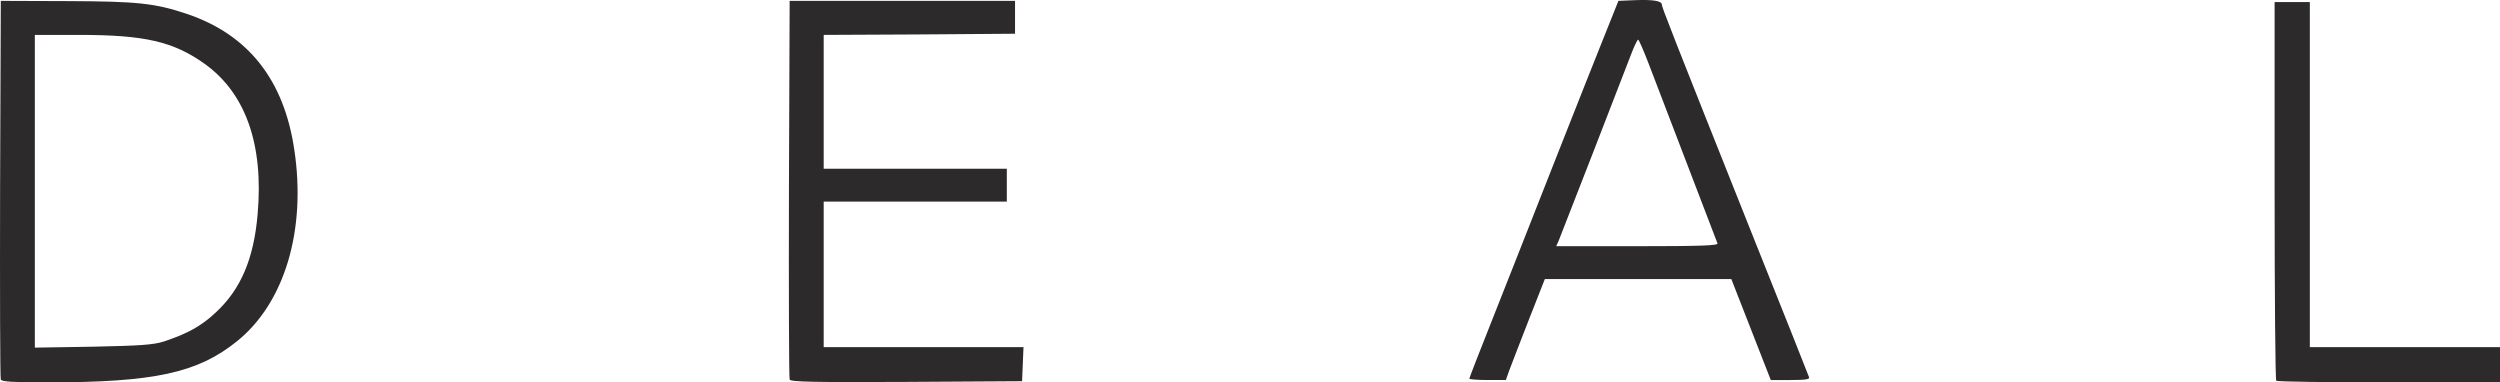
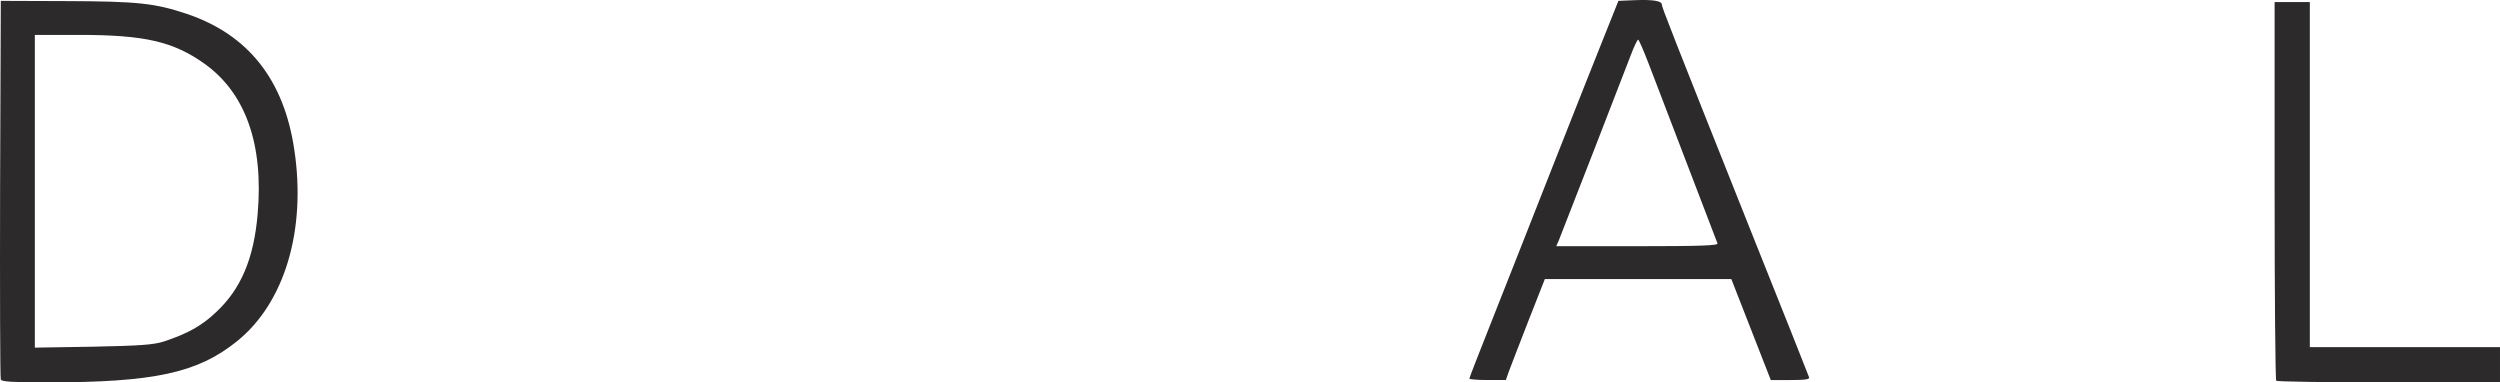
<svg xmlns="http://www.w3.org/2000/svg" viewBox="0 0 1064.84 162.87">
  <defs>
    <style>.cls-1{fill:#2c2a2a;}</style>
  </defs>
  <title>Asset 2</title>
  <g id="Layer_2" data-name="Layer 2">
    <g id="Layer_1-2" data-name="Layer 1">
      <g id="layer101">
        <path class="cls-1" d="M.34,161.67c-.3-.7-.4-37.3-.3-81.3l.3-80,28,.1c30.5.1,37.7.9,51.4,5.5q39,13.2,45.6,57.7c5.2,34.3-4.1,65.3-24.3,81.6-16.8,13.6-35.3,17.6-81,17.6C5.54,162.87.64,162.57.34,161.67Zm69.4-16.2c10-3.3,16.1-6.6,22.4-12.6,10.5-9.8,16-22.8,17.6-41.7,2.6-29.6-5.1-51.5-22.6-64-13.3-9.5-25.6-12.3-53.4-12.3H14.84v133.2l24.8-.4C59.44,147.27,65.44,146.87,69.74,145.47Z" />
-         <path class="cls-1" d="M336.34,161.67c-.3-.7-.4-37.3-.3-81.3l.3-80h96v14l-40.7.3-40.8.2v57h78v14h-78v62h85.1l-.3,7.3-.3,7.2-49.3.3C347.14,162.87,336.64,162.67,336.34,161.67Z" />
        <path class="cls-1" d="M969.54,162.17c-.4-.3-.7-36.8-.7-81V.87h15v147h81v14.9l-47.3.1C991.54,162.87,969.94,162.57,969.54,162.17Z" />
        <path class="cls-1" d="M625.84,161.27c0-.3,4.3-11.4,9.6-24.7s17-43.1,26.1-66.2,19.1-48.3,22.2-56l5.6-14,7-.3c7.7-.3,11.5.3,11.5,1.9,0,1.1,3.7,10.6,38.7,98.4,13,32.5,23.8,59.6,24,60.3.4.9-1.6,1.2-7.9,1.2h-8.4l-8.4-21.5-8.4-21.5H658l-7,17.8c-3.8,9.7-7.5,19.4-8.3,21.5l-1.3,3.7h-7.8C629.34,161.87,625.84,161.57,625.84,161.27Zm105.7-57.6c-1.5-3.8-26-67.9-29.3-76.5-2.2-5.7-4.2-10.3-4.5-10.3s-1.8,3-3.2,6.8c-3.2,8.4-29.4,75.9-30.7,79l-1,2.2h34.6C724.74,104.87,731.94,104.57,731.54,103.67Z" />
      </g>
    </g>
  </g>
</svg>